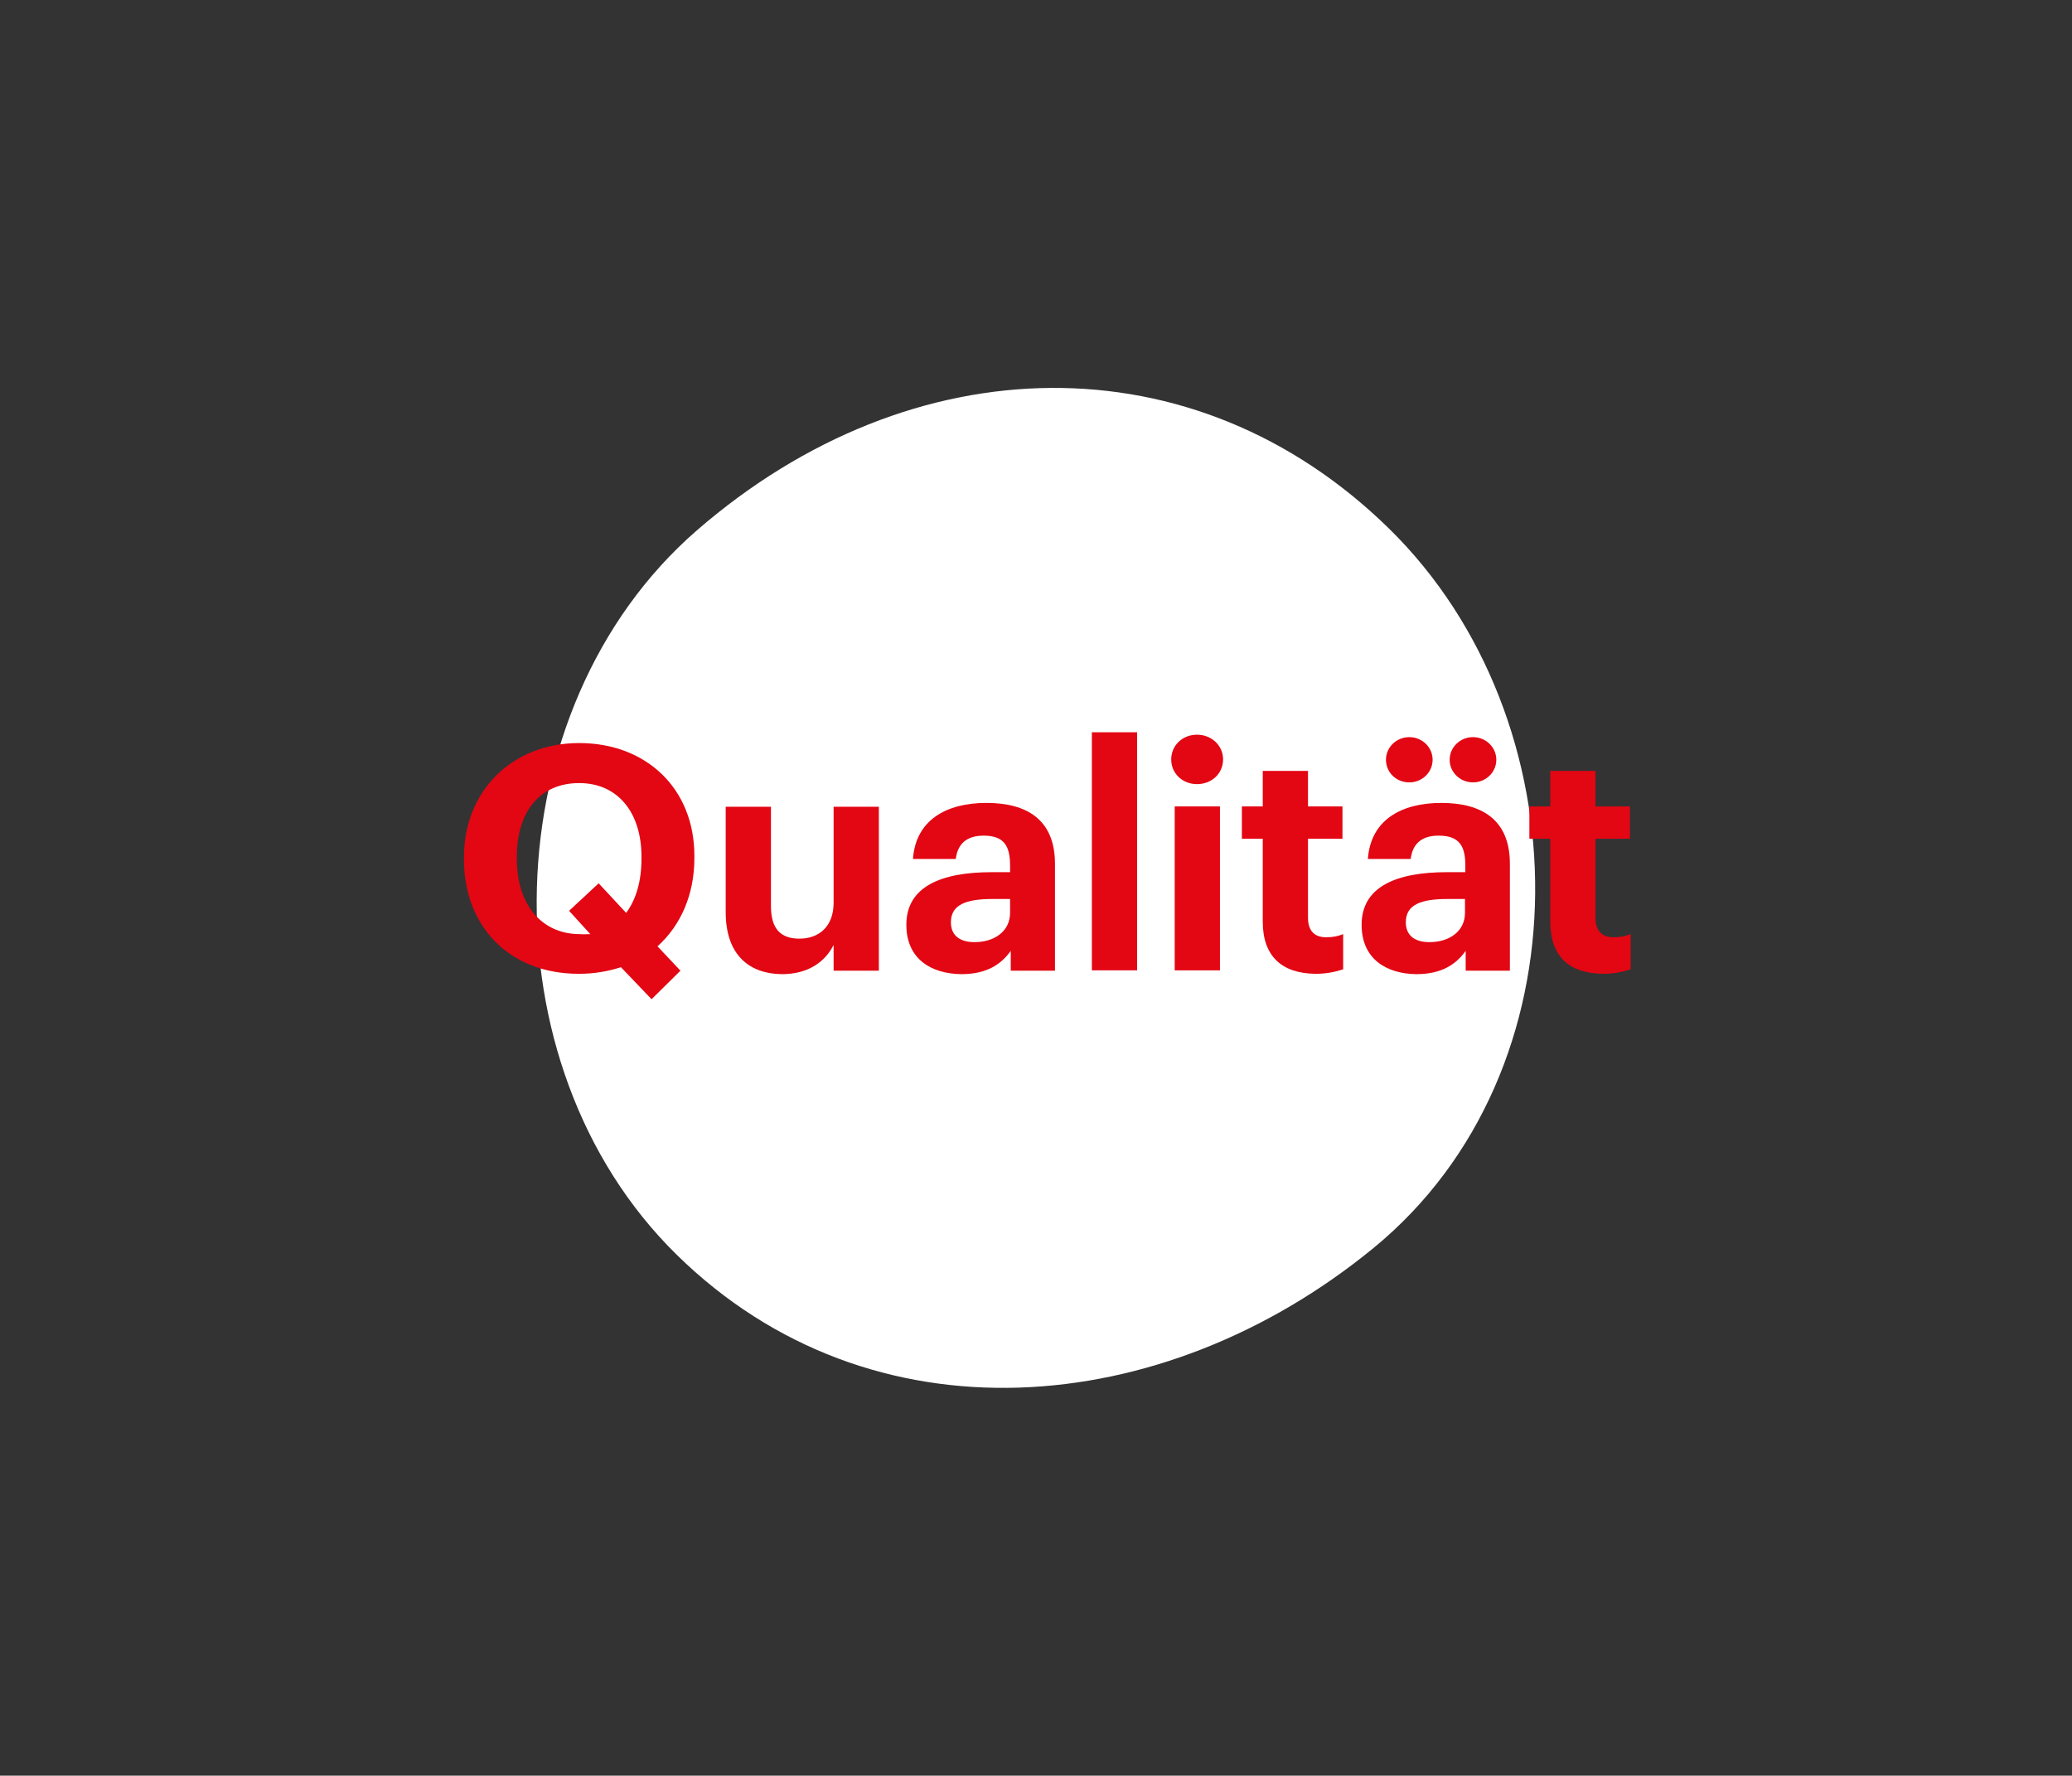
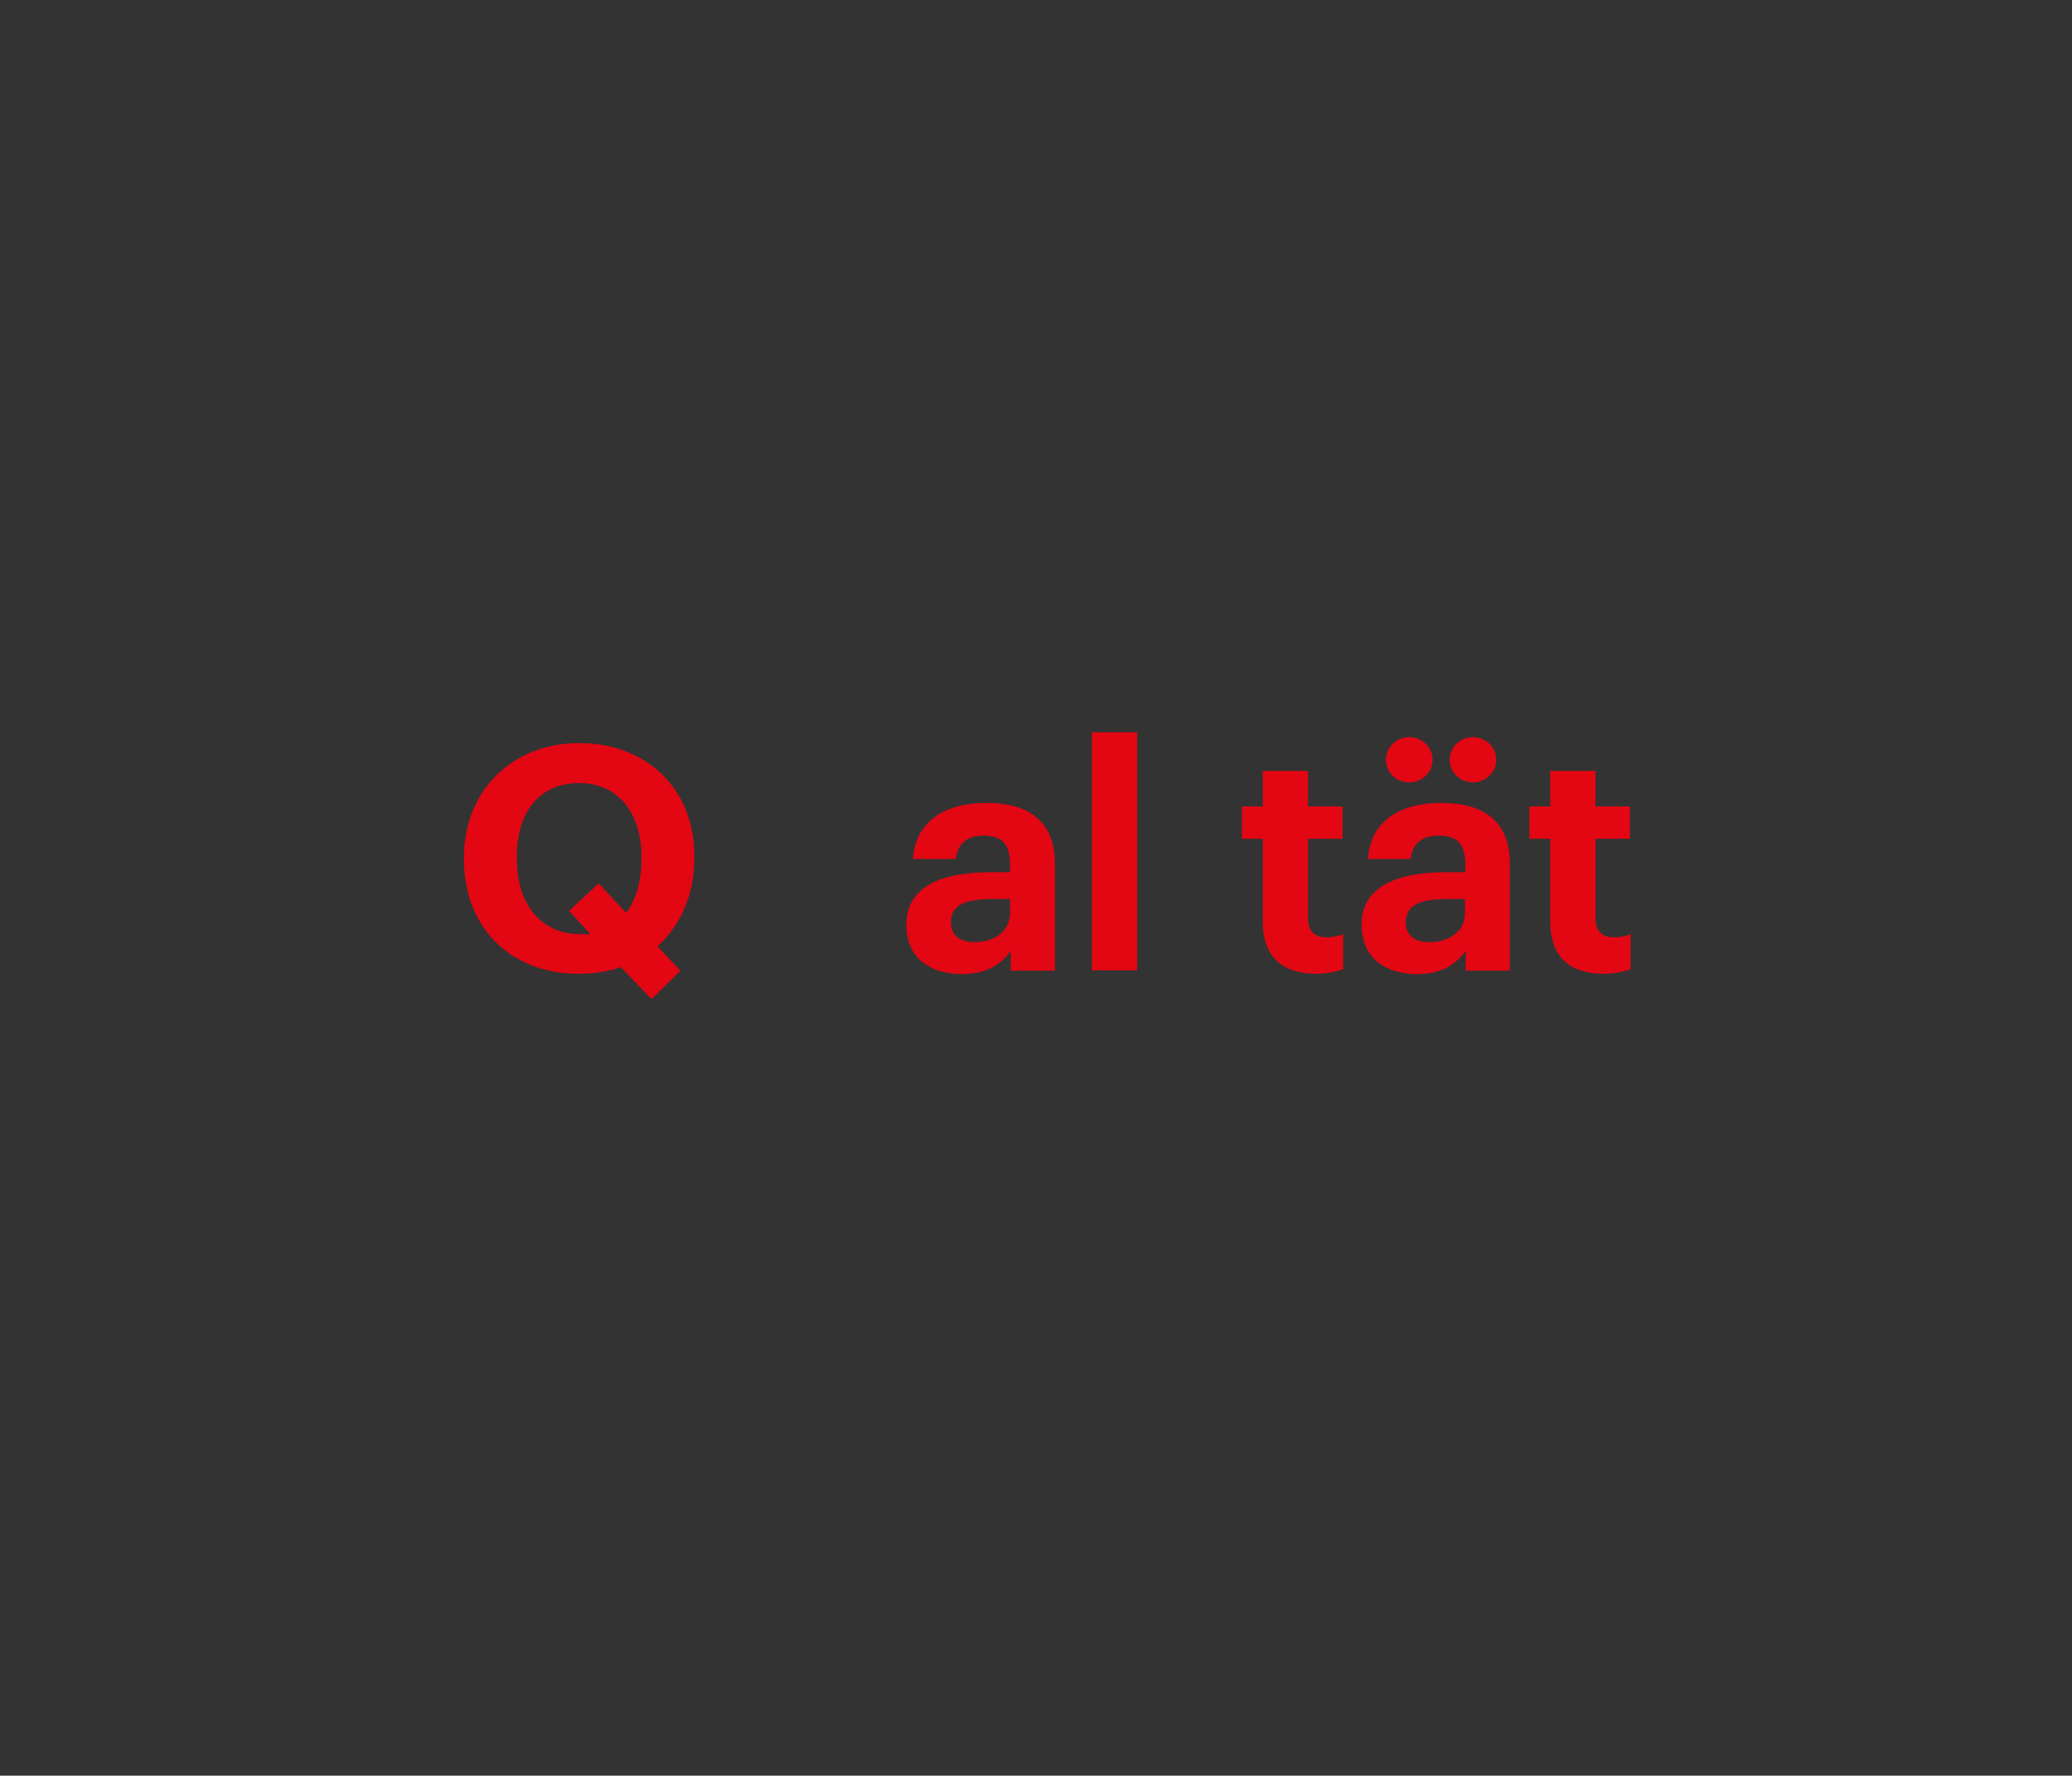
<svg xmlns="http://www.w3.org/2000/svg" version="1.1" id="Layer_1" x="0px" y="0px" viewBox="0 0 595.3 510.2" style="enable-background:new 0 0 595.3 510.2;" xml:space="preserve">
  <rect x="0" y="0" width="595.3" height="510.2" fill="#333333" stroke="none" />
  <style type="text/css">
	.st0{fill:#FFFFFF;}
	.st1{enable-background:new    ;}
	.st2{fill:#E30613;}
</style>
  <title>Zeichenfläche 1 Kopie 2 copy 3</title>
  <g id="Ebene_2">
-     <path class="st0" d="M194.4,360.5c-55.8-54.8-53.2-156.8,5.8-208.1c62-53.8,143.1-55.2,198.9-0.5s57.6,155.8-4.5,206.7   C334.1,408.2,250.2,415.3,194.4,360.5z" />
    <g class="st1">
      <path class="st2" d="M178.4,277.9c-3.7,1.2-7.7,1.9-12.1,1.9c-20.2,0-33-13.9-33-32.8v-0.7c0-19.2,14-32.8,33.1-32.8    c19.3,0,33.1,13.1,33.1,32.4v0.7c0,10.4-3.9,19.3-10.6,25.3l6.6,7l-8.3,8.2L178.4,277.9z M169.6,268.4l-6.1-6.7l8.5-7.9l7.9,8.5    c2.8-3.8,4.4-9,4.4-15.5v-0.7c0-12.5-6.7-21.1-17.9-21.1c-11.2,0-17.9,8.1-17.9,21.1v0.7c0,13.6,7.5,21.6,18.1,21.6    C167.6,268.5,168.6,268.4,169.6,268.4z" />
    </g>
    <g class="st1">
-       <path class="st2" d="M208.5,262.1v-30.3h13v28.5c0,6.4,2.6,9.4,8.2,9.4c5.5,0,9.8-3.4,9.8-10.3v-27.6h13v47.1h-13v-7.4    c-2.4,4.8-7.2,8.4-14.9,8.4C215.3,279.8,208.5,274.4,208.5,262.1z" />
-     </g>
+       </g>
    <g class="st1">
      <path class="st2" d="M260.4,265.7c0-11,10.1-15.1,24.5-15.1h5.3v-1.9c0-5.6-1.7-8.6-7.6-8.6c-5.1,0-7.5,2.6-8,6.7h-12.3    c0.8-11.2,9.6-16.1,21.1-16.1s19.7,4.7,19.7,17.5v30.7h-12.7v-5.7c-2.7,3.8-6.8,6.7-14.2,6.7C267.6,279.8,260.4,275.6,260.4,265.7    z M290.2,262.3v-4h-5c-7.6,0-12,1.6-12,6.7c0,3.4,2.1,5.7,6.8,5.7C285.8,270.7,290.2,267.5,290.2,262.3z" />
    </g>
    <g class="st1">
      <path class="st2" d="M313.7,210.4h13v68.4h-13V210.4z" />
    </g>
    <g class="st1">
-       <path class="st2" d="M336.5,218.2c0-4,3.2-7.1,7.4-7.1c4.2,0,7.5,3.1,7.5,7.1s-3.2,7.1-7.5,7.1    C339.8,225.3,336.5,222.3,336.5,218.2z M337.5,231.7h13v47.1h-13V231.7z" />
-     </g>
+       </g>
    <g class="st1">
      <path class="st2" d="M362.8,264.8V241h-6v-9.3h6v-10.2h13v10.2h9.9v9.3h-9.9v22.7c0,3.8,1.9,5.6,5.2,5.6c2,0,3.4-0.3,4.9-0.9v10.1    c-1.8,0.6-4.4,1.3-7.9,1.3C368.2,279.7,362.8,274.7,362.8,264.8z" />
    </g>
    <g class="st1">
      <path class="st2" d="M391.2,265.7c0-11,10.1-15.1,24.5-15.1h5.3v-1.9c0-5.6-1.7-8.6-7.7-8.6c-5.1,0-7.5,2.6-8,6.7H393    c0.8-11.2,9.6-16.1,21.1-16.1s19.7,4.7,19.7,17.5v30.7h-12.7v-5.7c-2.7,3.8-6.8,6.7-14.2,6.7C398.4,279.8,391.2,275.6,391.2,265.7    z M398.2,218.3c0-3.6,3-6.5,6.7-6.5c3.7,0,6.7,2.9,6.7,6.5s-3,6.5-6.7,6.5C401.1,224.8,398.2,221.9,398.2,218.3z M420.9,262.3v-4    h-5c-7.6,0-12,1.6-12,6.7c0,3.4,2.1,5.7,6.8,5.7C416.5,270.7,420.9,267.5,420.9,262.3z M416.5,218.3c0-3.6,3-6.5,6.7-6.5    c3.7,0,6.7,2.9,6.7,6.5s-3,6.5-6.7,6.5C419.5,224.8,416.5,221.9,416.5,218.3z" />
    </g>
    <g class="st1">
      <path class="st2" d="M445.4,264.8V241h-6v-9.3h6v-10.2h13v10.2h9.9v9.3h-9.9v22.7c0,3.8,1.9,5.6,5.2,5.6c2,0,3.4-0.3,4.9-0.9v10.1    c-1.8,0.6-4.4,1.3-7.9,1.3C450.7,279.7,445.4,274.7,445.4,264.8z" />
    </g>
  </g>
</svg>